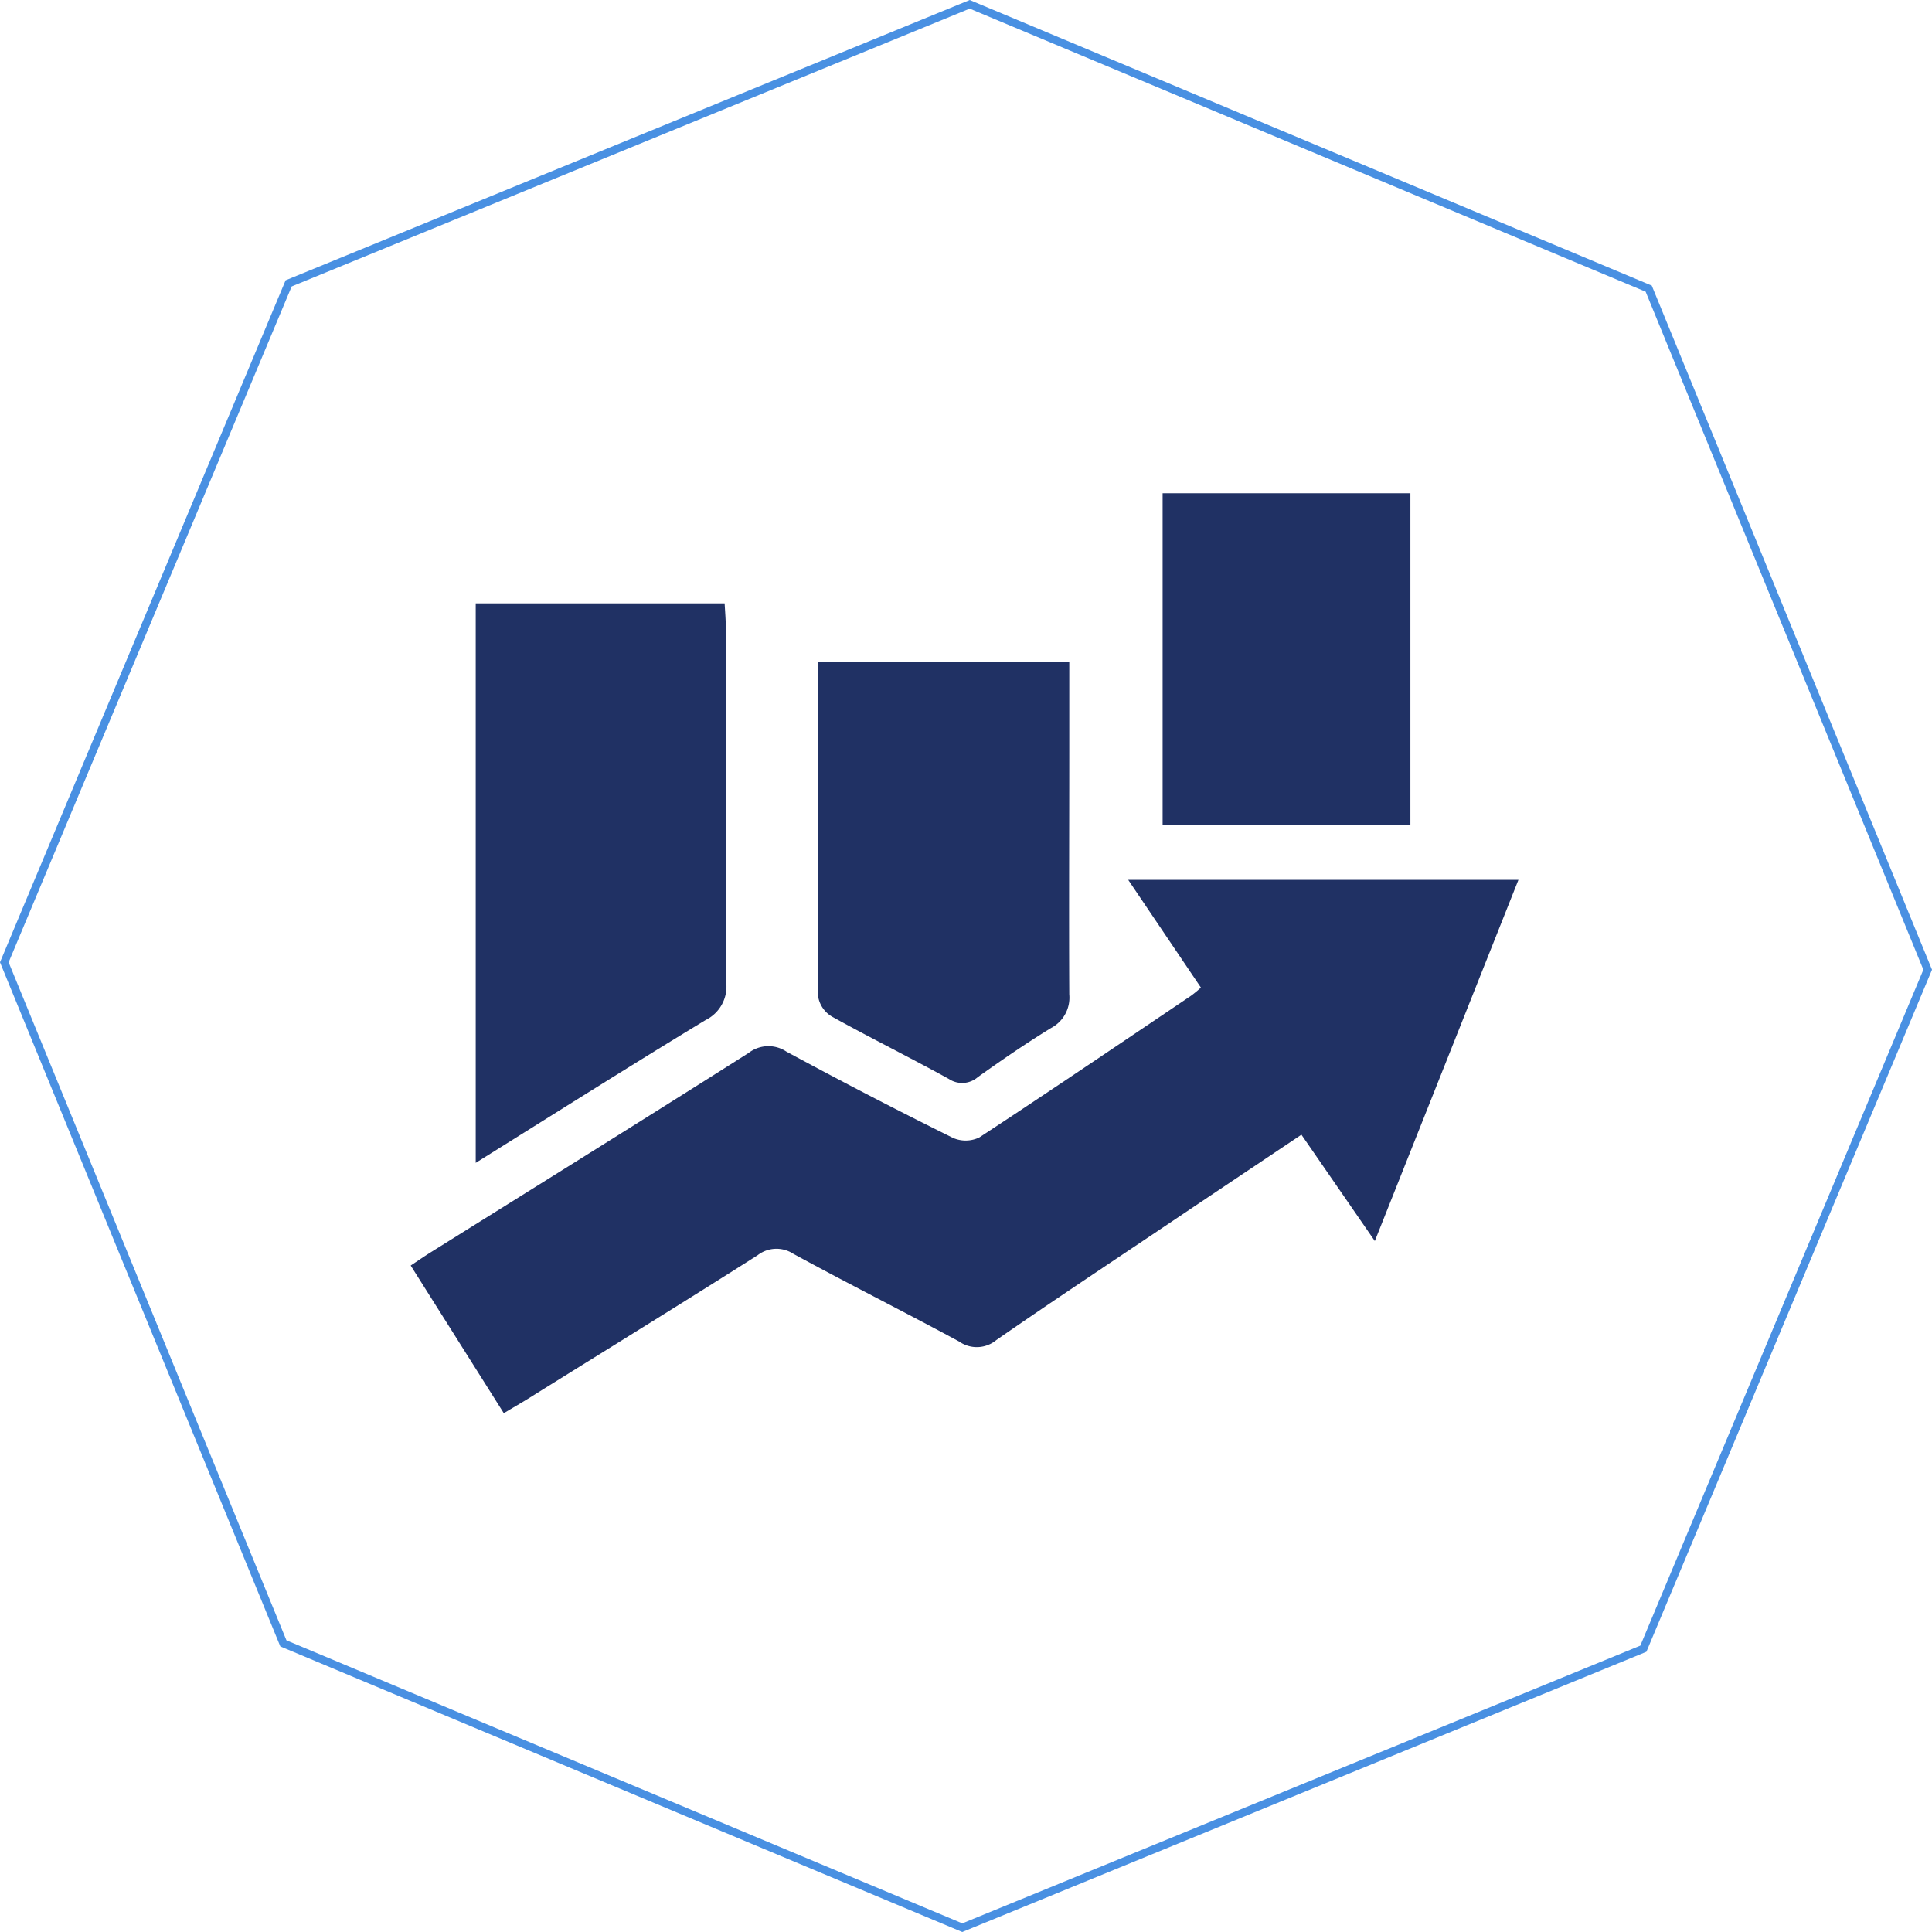
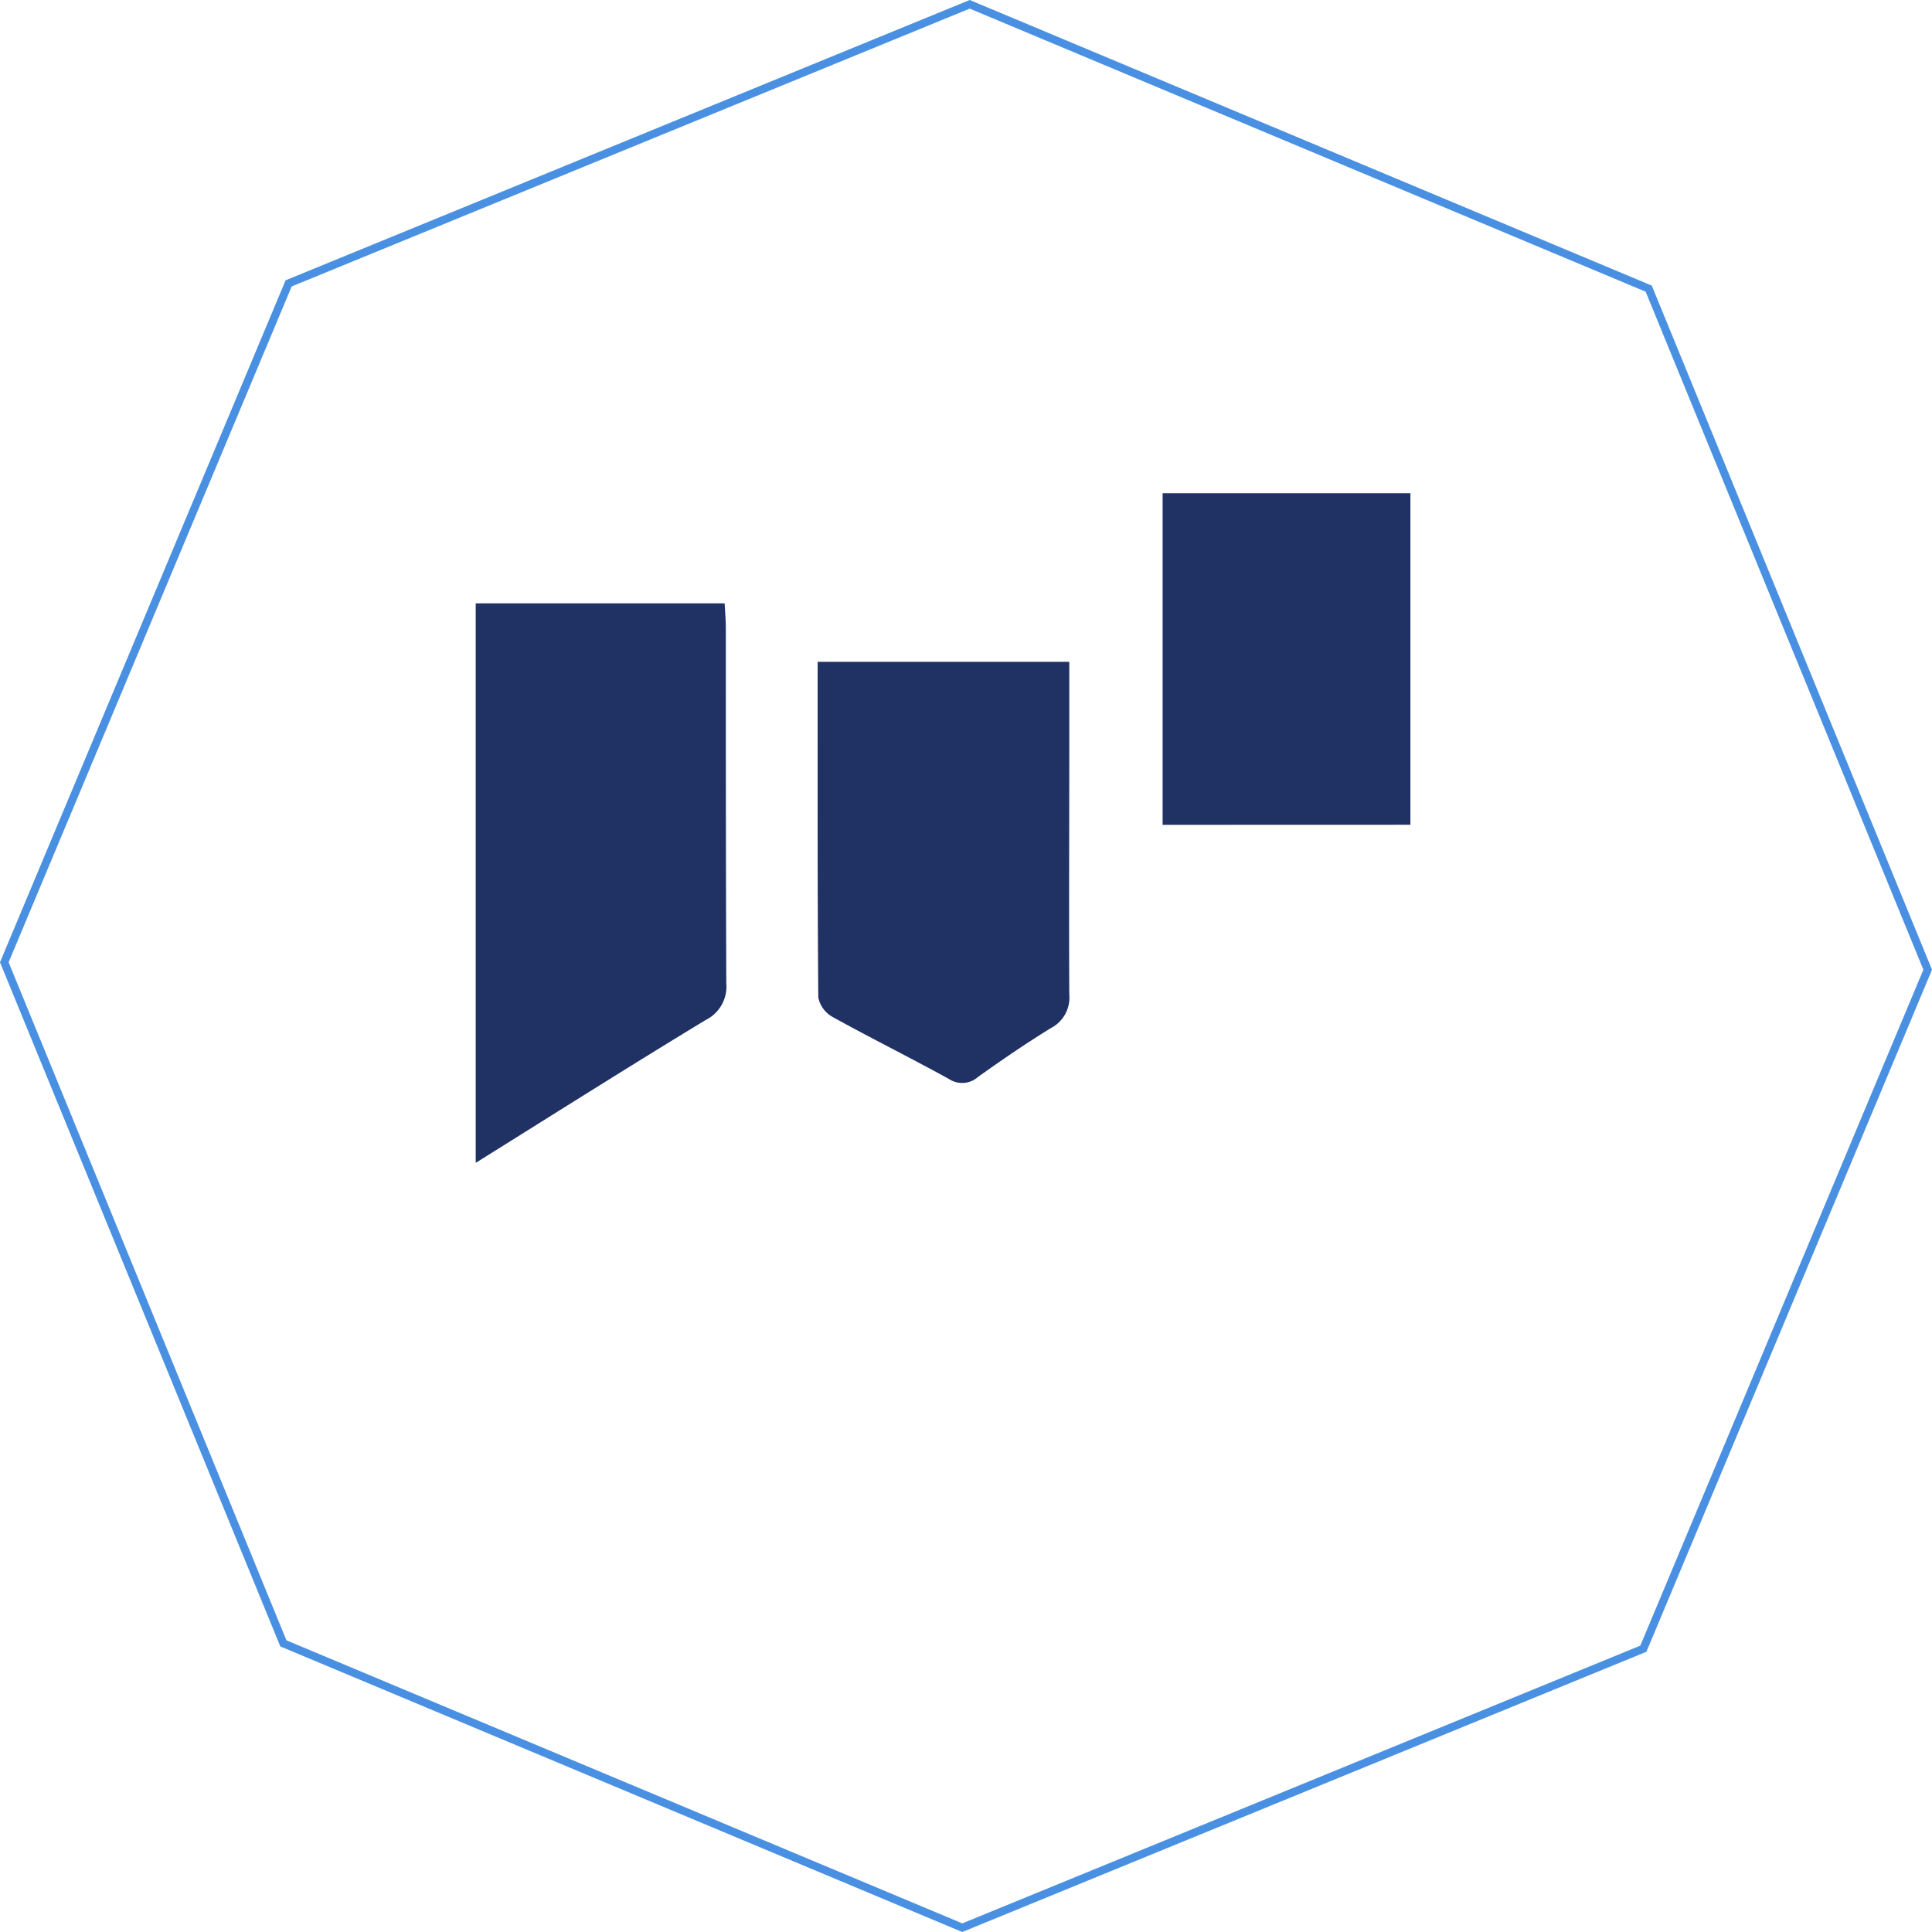
<svg xmlns="http://www.w3.org/2000/svg" id="Layer_1" data-name="Layer 1" viewBox="0 0 242.17 242.17">
  <defs>
    <style>.cls-1{fill:#203164;}.cls-2{fill:none;stroke:#4990e2;stroke-miterlimit:10;}</style>
  </defs>
  <title>chart</title>
-   <path class="cls-1" d="M159.6,133.16l-9.11-13.5H199.4l-18,45.27L172.2,151.6c-5.76,3.86-11.3,7.56-16.82,11.27-7.15,4.8-14.34,9.56-21.42,14.47a3.84,3.84,0,0,1-4.66.19c-6.89-3.73-13.9-7.24-20.79-11a3.86,3.86,0,0,0-4.49.19c-9.56,6.08-19.19,12-28.8,18-.9.56-1.82,1.08-3,1.79L60.55,168c.92-.61,1.7-1.15,2.5-1.65,13.29-8.31,26.61-16.59,39.86-25a4.06,4.06,0,0,1,4.74-.16Q118,146.79,128.52,152a3.94,3.94,0,0,0,3.31-.06c8.91-5.84,17.72-11.82,26.55-17.77A14.38,14.38,0,0,0,159.6,133.16Z" transform="translate(-9.07 -9.37)" />
-   <path class="cls-1" d="M68.7,155.13V85H99.9c.06,1.09.15,2.13.15,3.16,0,14.82,0,29.64.06,44.46a4.67,4.67,0,0,1-2.6,4.61C88,143,78.63,148.93,68.7,155.13Z" transform="translate(-9.07 -9.37)" />
+   <path class="cls-1" d="M68.7,155.13V85H99.9c.06,1.09.15,2.13.15,3.16,0,14.82,0,29.64.06,44.46a4.67,4.67,0,0,1-2.6,4.61C88,143,78.63,148.93,68.7,155.13" transform="translate(-9.07 -9.37)" />
  <path class="cls-1" d="M143.1,92.33c0,3.95,0,7.71,0,11.47,0,10.07-.05,20.14,0,30.21a4.3,4.3,0,0,1-2.29,4.22c-3.13,1.92-6.16,4-9.16,6.14a3,3,0,0,1-3.63.25c-4.82-2.66-9.77-5.11-14.59-7.78a3.62,3.62,0,0,1-1.79-2.45c-.11-13.94-.08-27.87-.08-42.06Z" transform="translate(-9.07 -9.37)" />
  <path class="cls-1" d="M154.8,112.76V71.2h31.06v41.55Z" transform="translate(-9.07 -9.37)" />
  <polygon class="cls-2" points="36.18 35.52 0.54 120.62 35.52 205.99 120.62 241.63 205.99 206.66 241.63 121.55 206.66 36.18 121.55 0.54 36.18 35.52" />
</svg>